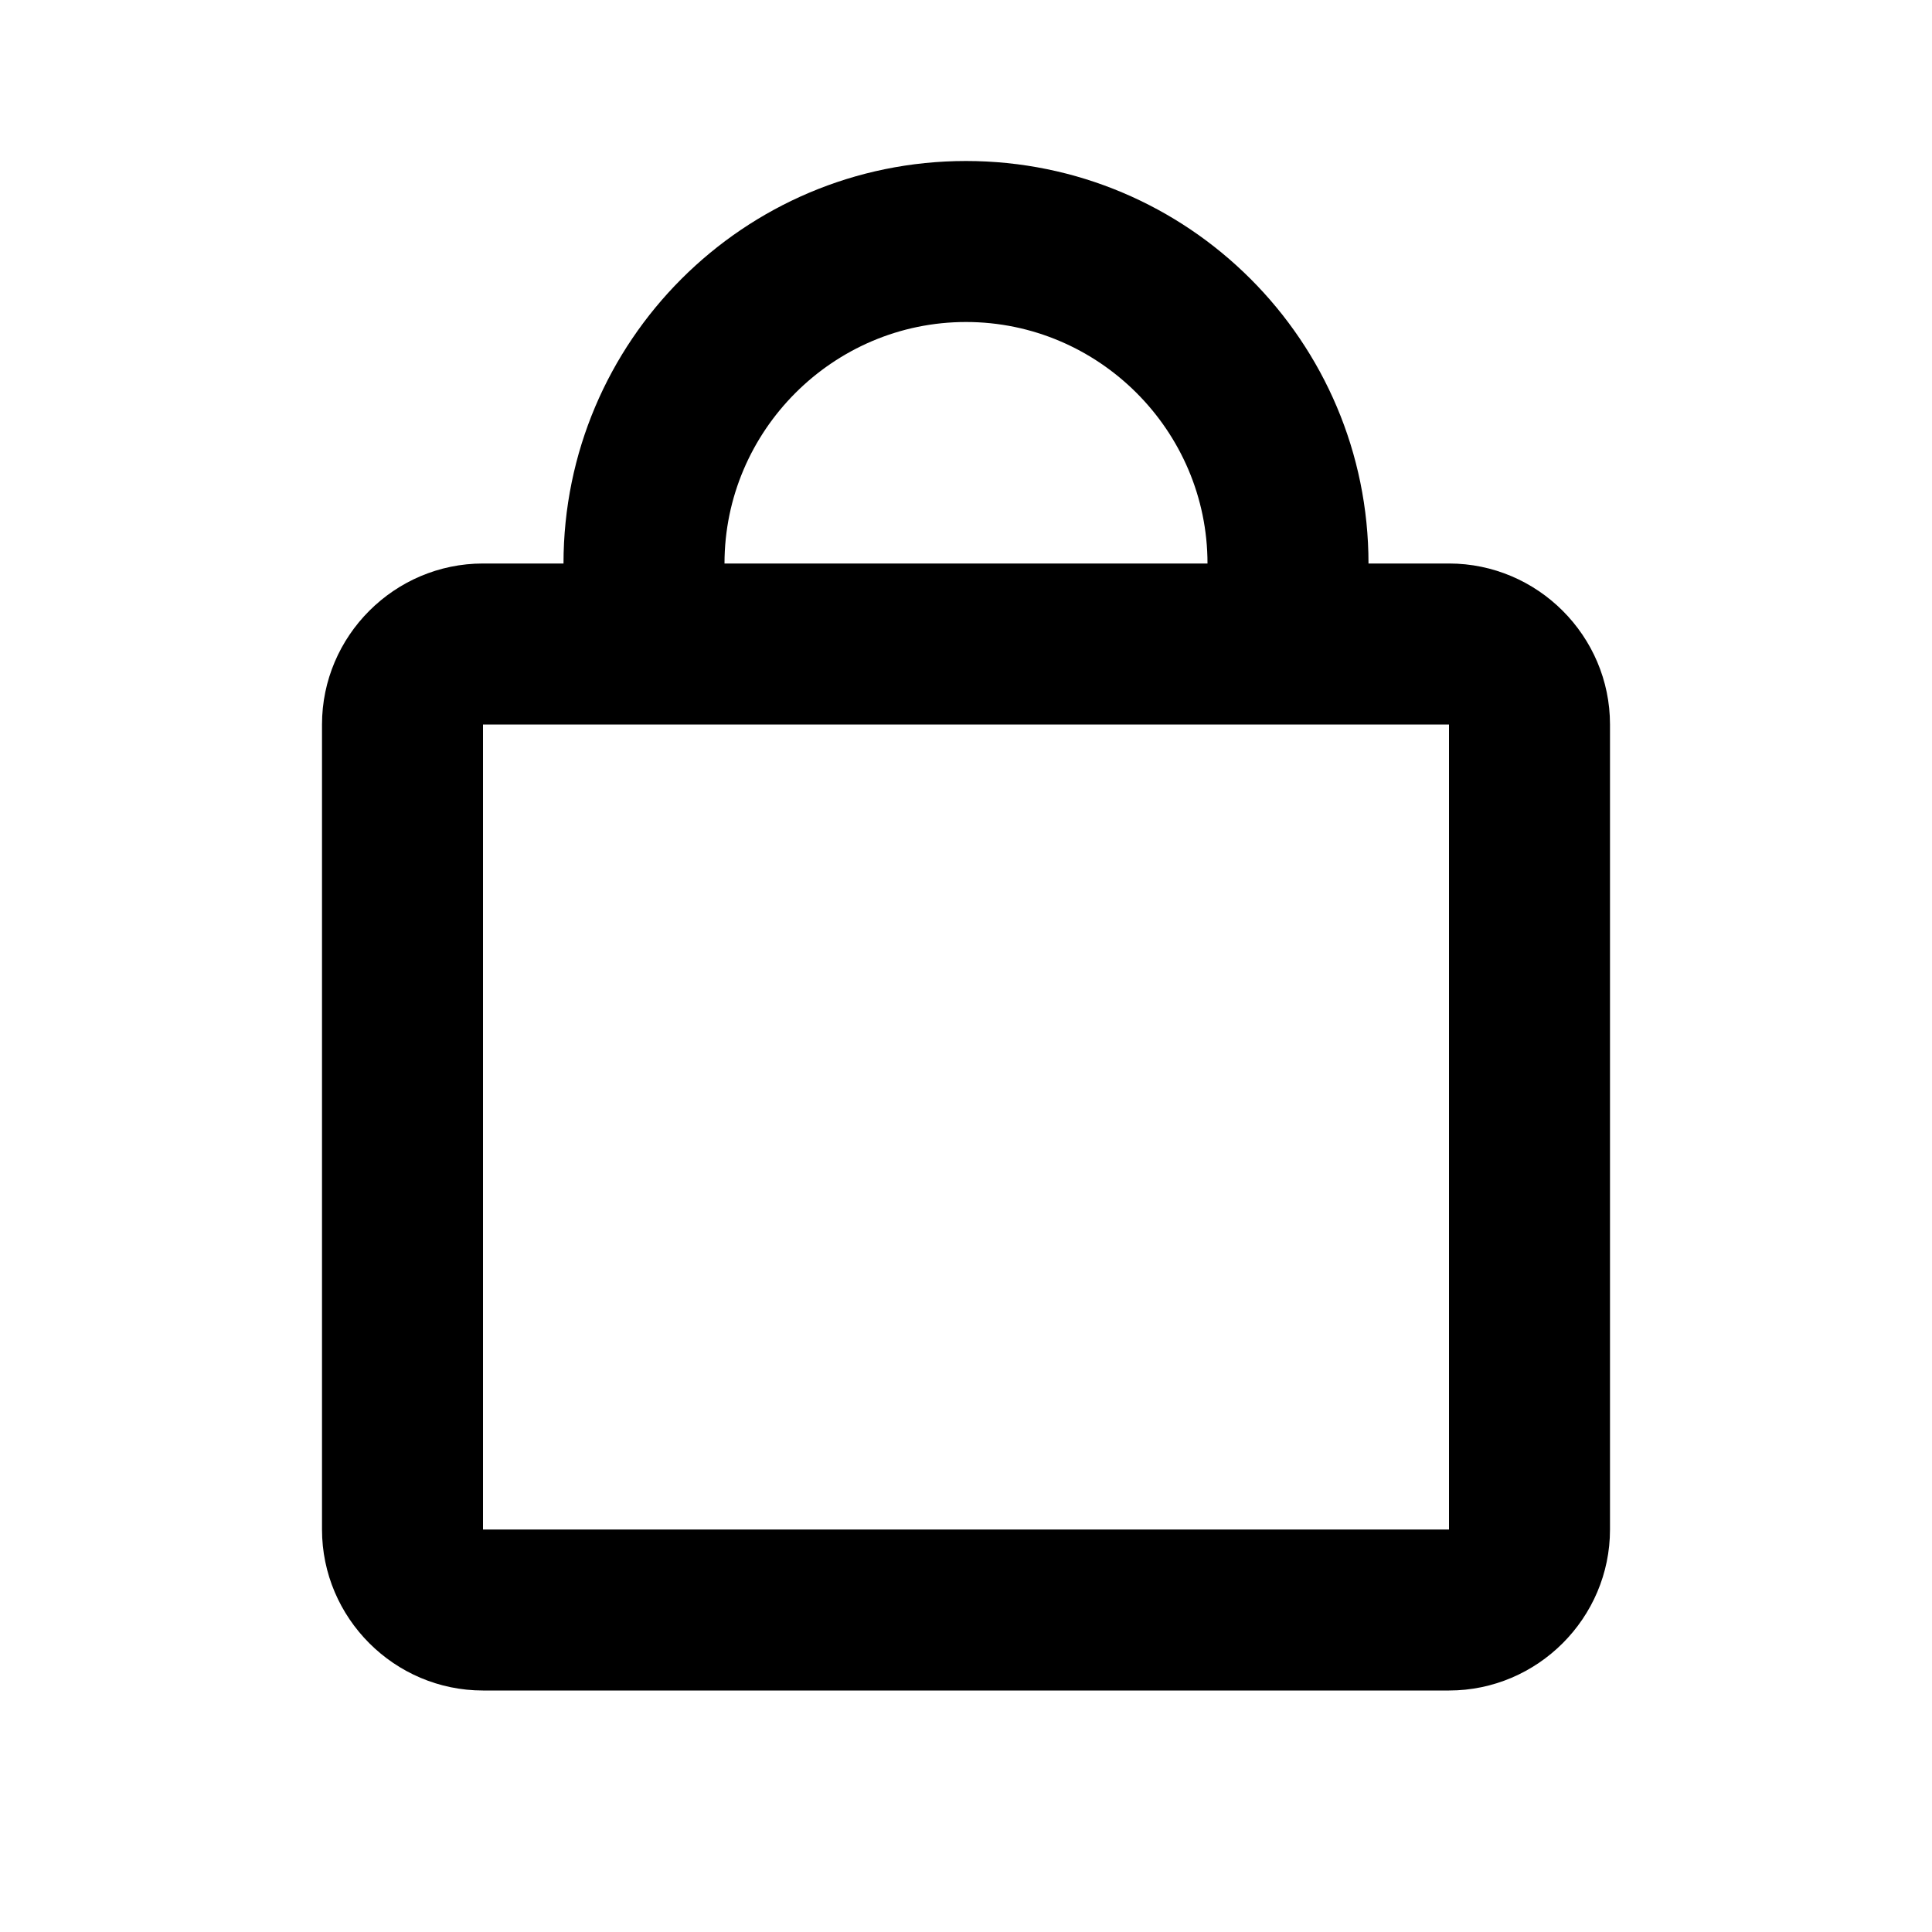
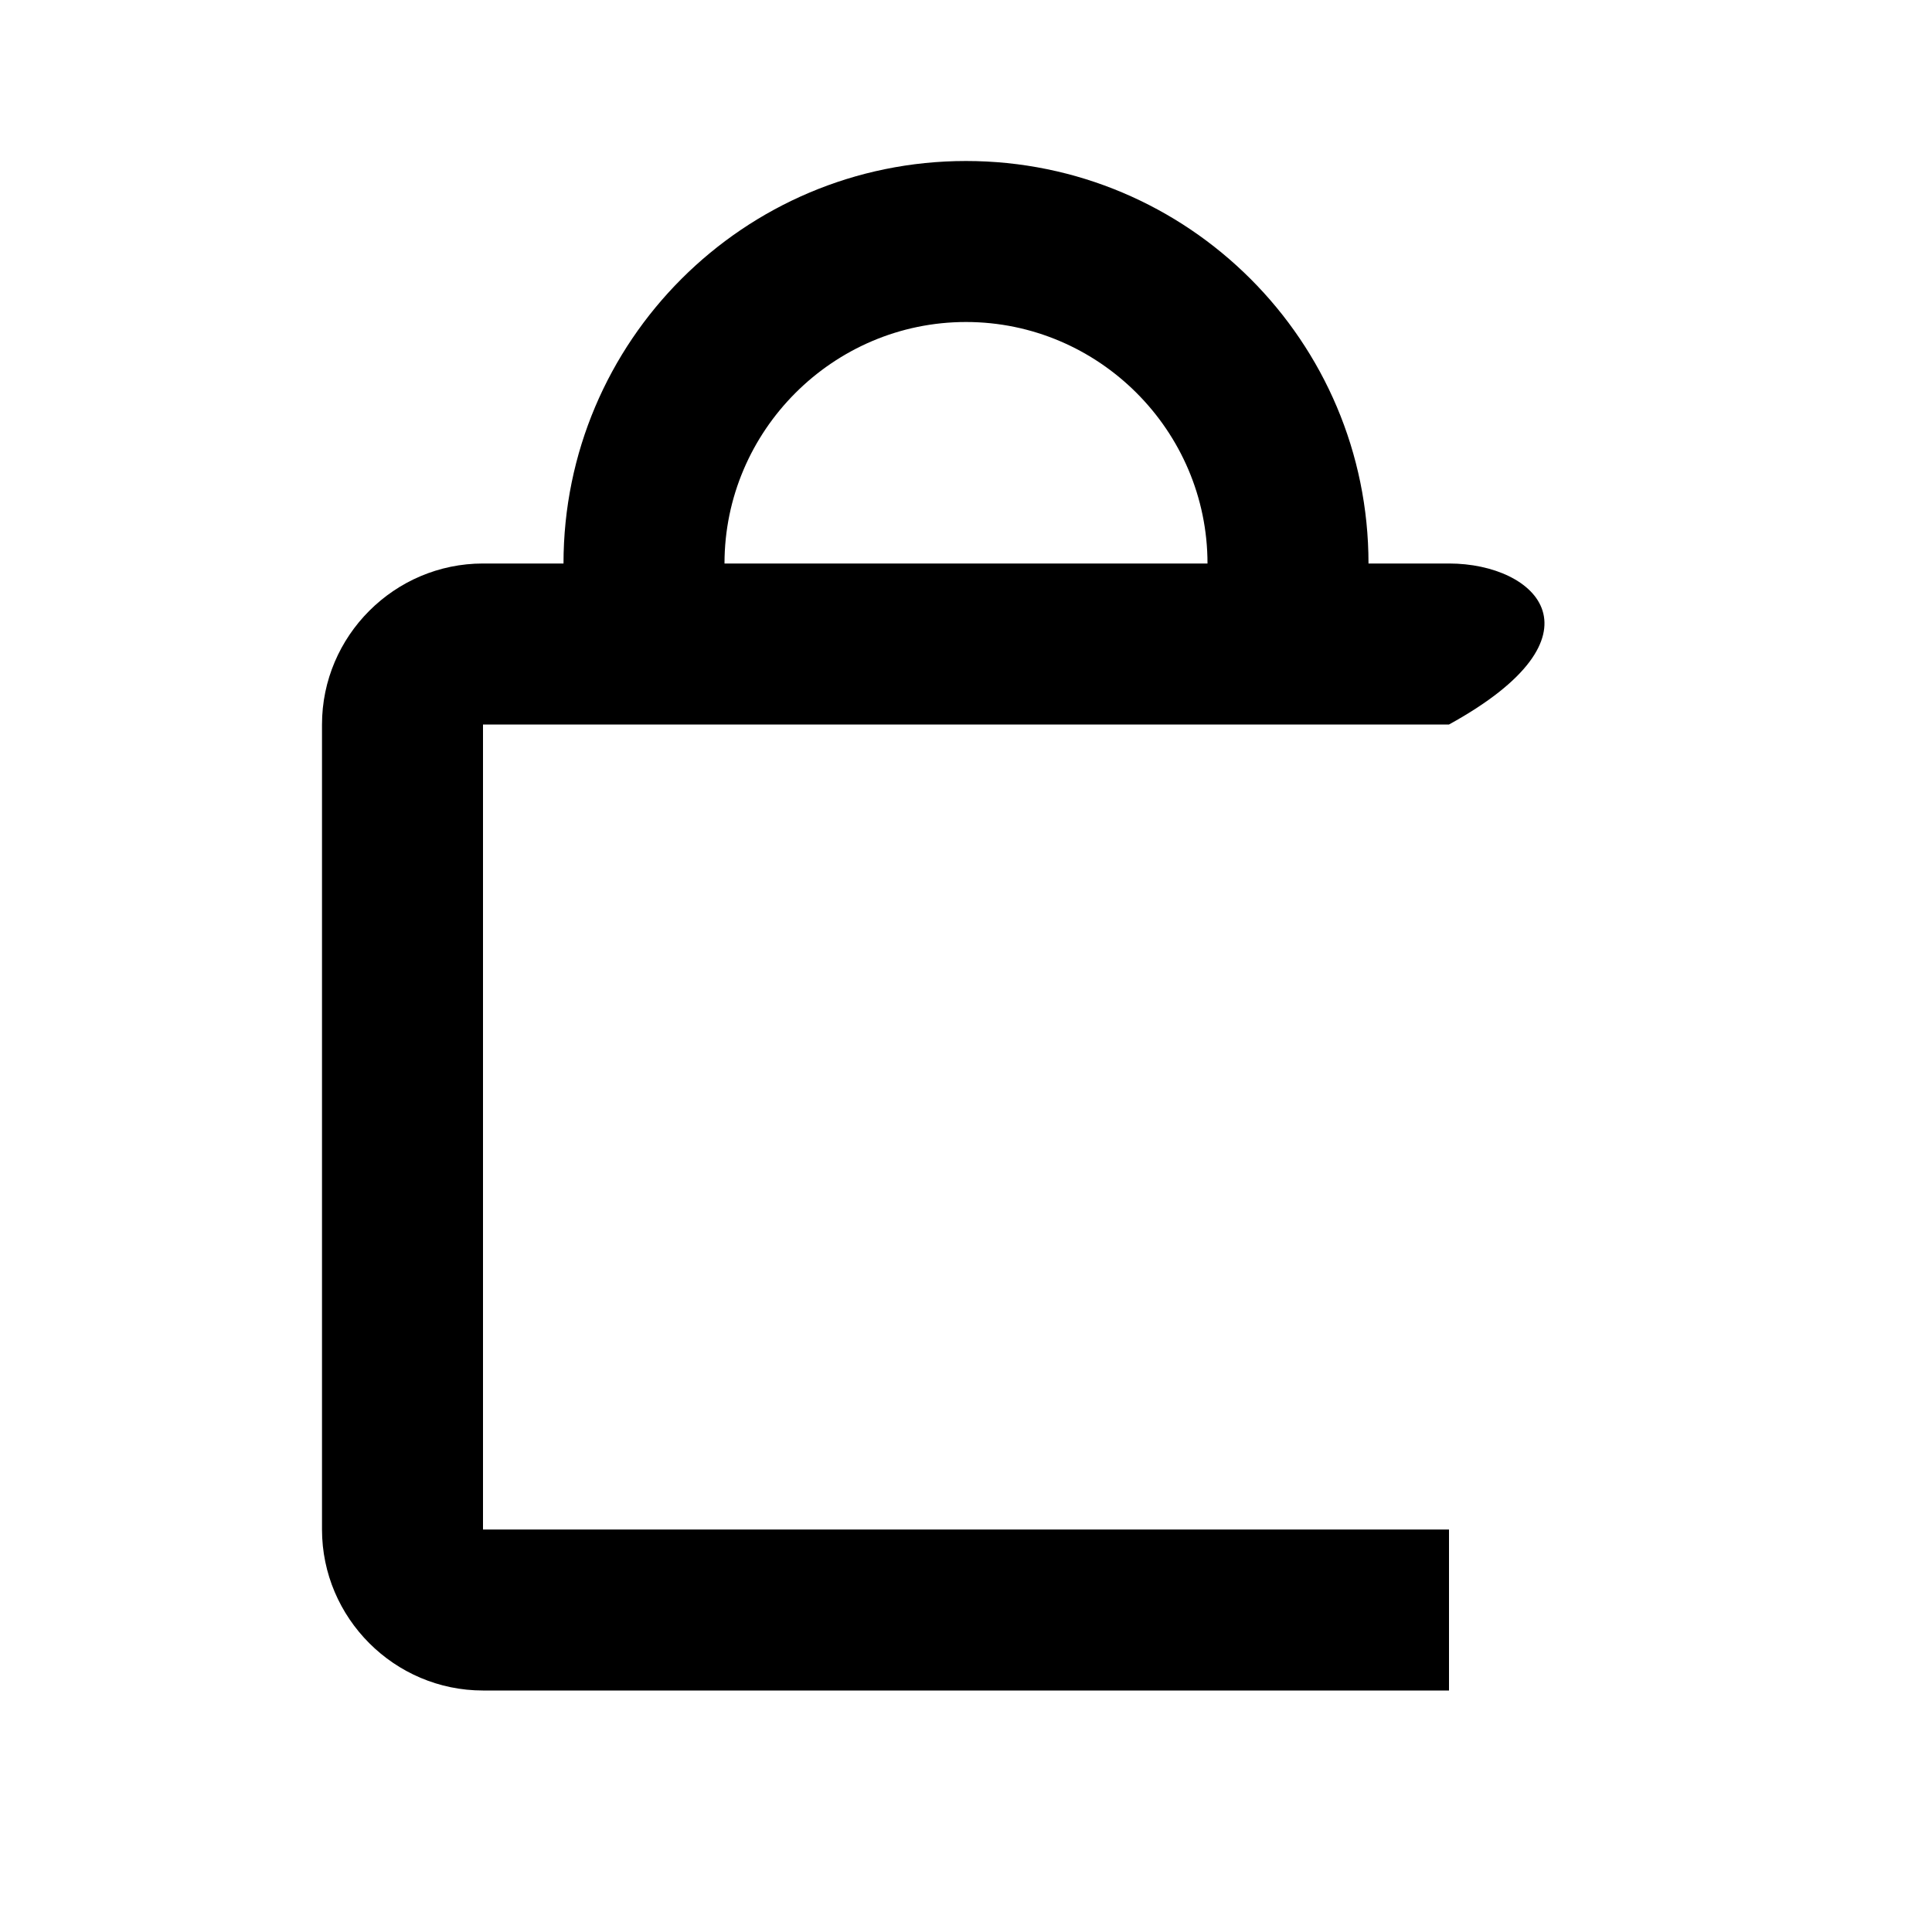
<svg xmlns="http://www.w3.org/2000/svg" width="24" height="24" viewBox="0 0 24 24" fill="none">
-   <path d="M18 7H17C17 4.24 14.76 2 12 2C9.24 2 7 4.24 7 7H6C4.9 7 4 7.9 4 9V19C4 20.1 4.9 21 6 21H18C19.1 21 20 20.1 20 19V9C20 7.9 19.1 7 18 7ZM12 4C13.65 4 15 5.35 15 7H9C9 5.35 10.35 4 12 4ZM18 19H6V9H18V19Z" fill="black" />
+   <path d="M18 7H17C17 4.24 14.76 2 12 2C9.24 2 7 4.24 7 7H6C4.9 7 4 7.9 4 9V19C4 20.1 4.9 21 6 21H18V9C20 7.9 19.1 7 18 7ZM12 4C13.65 4 15 5.35 15 7H9C9 5.35 10.35 4 12 4ZM18 19H6V9H18V19Z" fill="black" />
</svg>